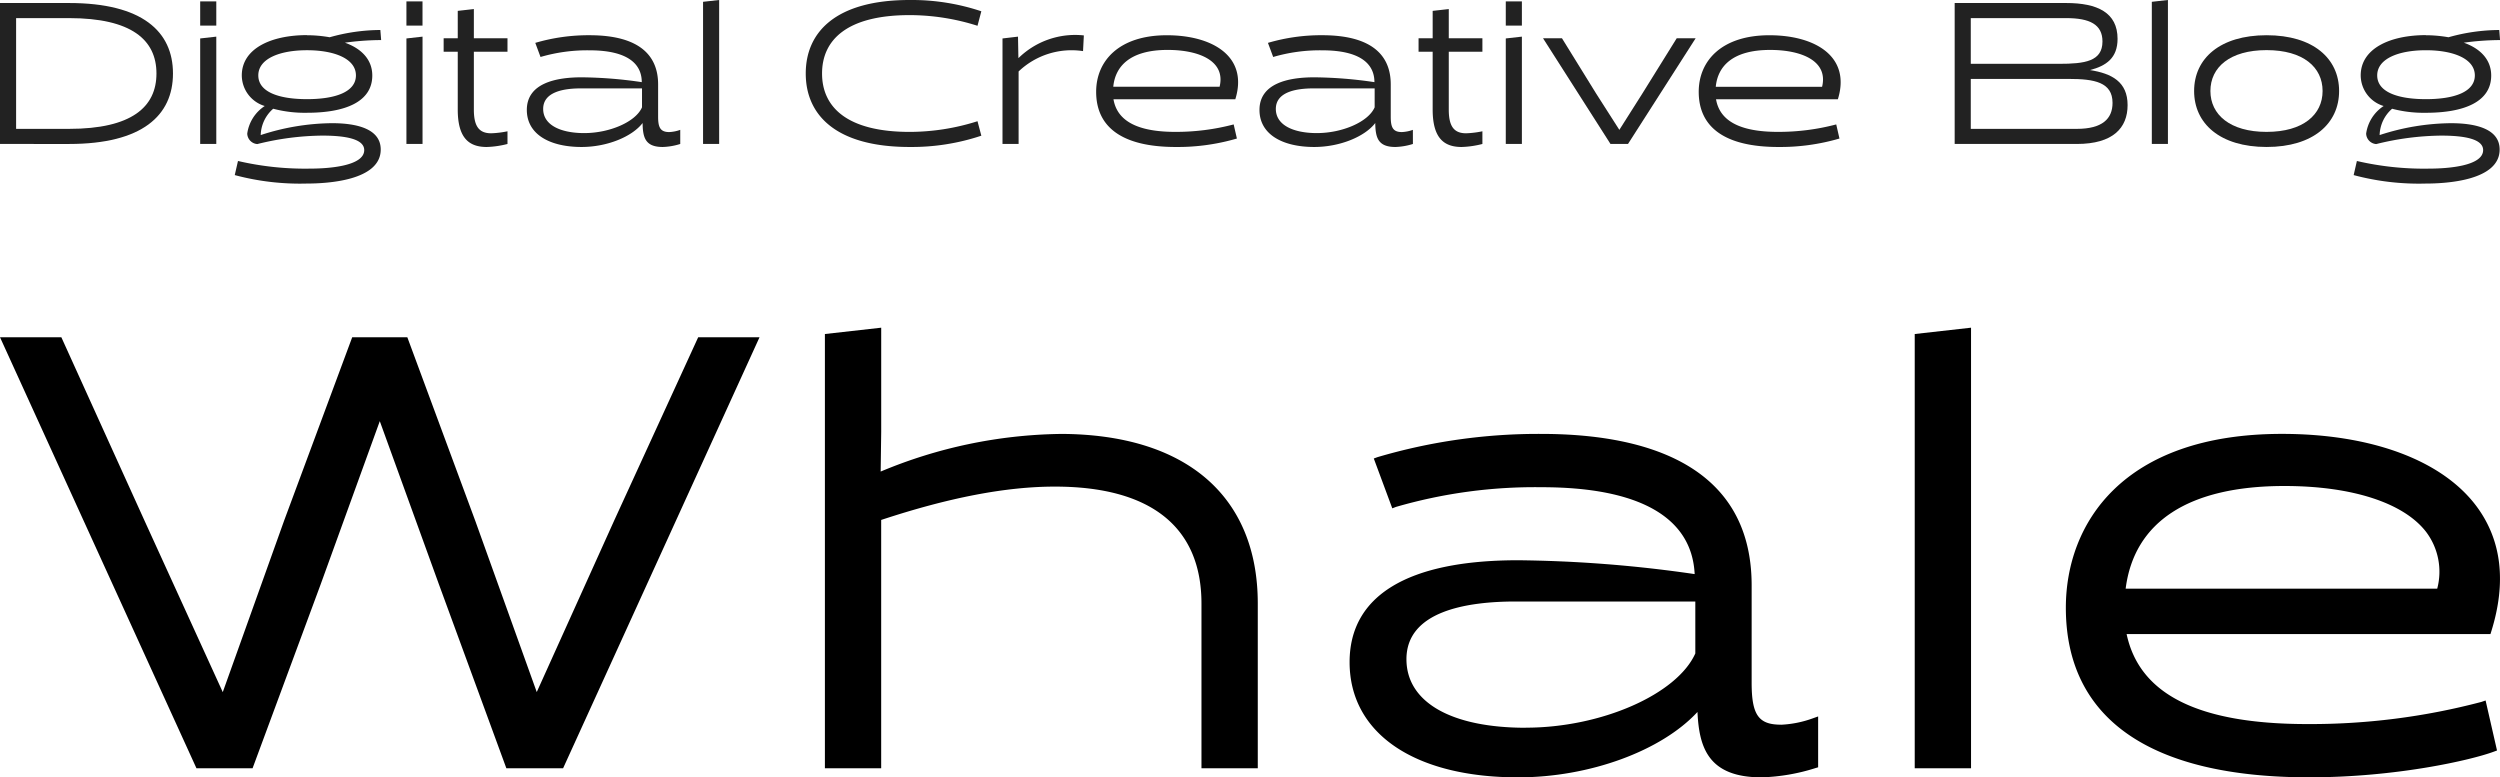
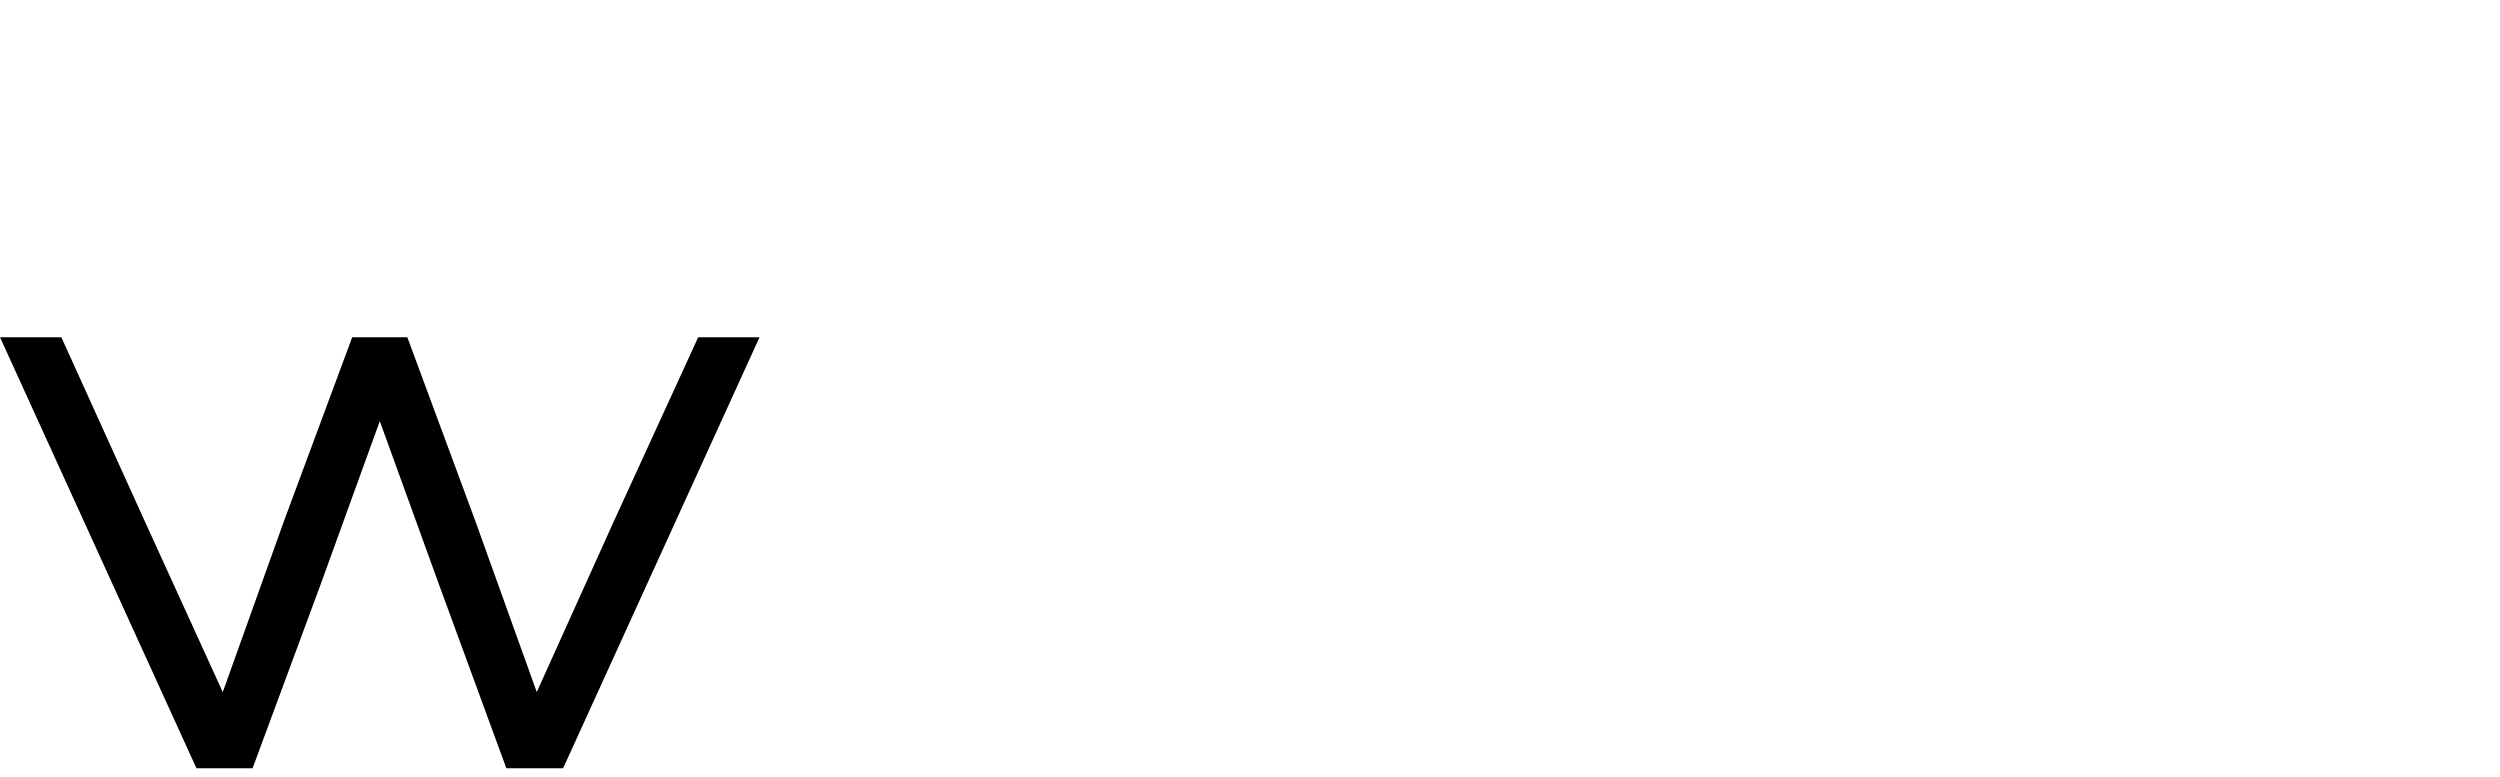
<svg xmlns="http://www.w3.org/2000/svg" width="265.854" height="82.666" viewBox="0 0 265.854 82.666">
  <defs>
    <clipPath id="clip-path">
-       <path id="パス_22095" data-name="パス 22095" d="M0,0H265.854V82.666H0Z" fill="none" />
-     </clipPath>
+       </clipPath>
  </defs>
  <g id="グループ_21146" data-name="グループ 21146" transform="translate(-158 -49)">
    <g id="グループ_20882" data-name="グループ 20882" transform="translate(158 49)">
      <g id="マスクグループ_13472" data-name="マスクグループ 13472" transform="translate(0 0)" clip-path="url(#clip-path)">
        <path id="パス_21359" data-name="パス 21359" d="M0,15.367V.379H7.345c7.794,0,11.049,3.04,11.049,7.494s-3.255,7.495-11.049,7.495ZM1.713,1.984V13.761H7.345c6.638,0,9.293-2.312,9.293-5.888S13.983,1.984,7.345,1.984Z" transform="translate(0 -0.058)" fill="#222" />
        <path id="パス_21360" data-name="パス 21360" d="M25.169.177h1.713V2.746H25.169Zm0,15.159V4.116l1.713-.193V15.336Z" transform="translate(-3.881 -0.027)" fill="#222" />
-         <path id="パス_21361" data-name="パス 21361" d="M37.211,4.328a14.042,14.042,0,0,1,2.4.215A20.034,20.034,0,0,1,45,3.771l.085,1.071a28.377,28.377,0,0,0-3.854.279c1.756.62,2.912,1.8,2.912,3.49,0,2.826-2.932,3.962-6.937,3.962a13.067,13.067,0,0,1-3.6-.429,3.851,3.851,0,0,0-1.328,2.8,24.95,24.95,0,0,1,7.58-1.263c2.783,0,5.182.663,5.182,2.8,0,3.3-5.653,3.619-7.858,3.619a26.823,26.823,0,0,1-7.665-.9l.343-1.5a31.536,31.536,0,0,0,7.665.812c2.013,0,5.76-.277,5.76-1.97,0-1.2-2.034-1.541-4.454-1.541a29.5,29.5,0,0,0-6.916.9,1.156,1.156,0,0,1-1.07-1.113,4.194,4.194,0,0,1,1.862-2.934,3.416,3.416,0,0,1-2.441-3.255c0-2.827,3.062-4.283,6.937-4.283m0,6.809c2.977,0,5.2-.75,5.2-2.526s-2.291-2.677-5.2-2.677-5.182.9-5.182,2.677,2.207,2.526,5.182,2.526" transform="translate(-4.553 -0.581)" fill="#222" />
        <path id="パス_21362" data-name="パス 21362" d="M51.1.177H52.81V2.746H51.1Zm0,15.159V4.116l1.713-.193V15.336Z" transform="translate(-7.88 -0.027)" fill="#222" />
        <path id="パス_21363" data-name="パス 21363" d="M58.993,4.242h3.576V5.677H58.993v6.146c0,1.734.514,2.526,1.841,2.526a10.037,10.037,0,0,0,1.735-.213v1.349a9.949,9.949,0,0,1-2.206.321c-1.9,0-3.083-.963-3.083-3.982V5.677h-1.5V4.242h1.5V1.331l1.713-.193Z" transform="translate(-8.602 -0.175)" fill="#222" />
-         <path id="パス_21364" data-name="パス 21364" d="M82.554,15.992a6.787,6.787,0,0,1-1.863.321c-1.862,0-2.119-1.006-2.141-2.548-1.114,1.456-3.769,2.548-6.488,2.548-3.425,0-5.823-1.37-5.823-3.94,0-2.827,3.061-3.468,5.823-3.468a45.855,45.855,0,0,1,6.4.514c0-1.884-1.412-3.385-5.567-3.385a17.724,17.724,0,0,0-5.2.708l-.557-1.5A20.015,20.015,0,0,1,72.9,4.429c5.4,0,7.3,2.227,7.3,5.225V13.1c0,1.092.214,1.627,1.176,1.627a3.914,3.914,0,0,0,1.178-.236ZM72.341,14.836c2.72,0,5.482-1.2,6.146-2.74V10.082H71.977c-1.863,0-4,.386-4,2.184,0,1.734,1.884,2.57,4.368,2.57" transform="translate(-10.215 -0.683)" fill="#222" />
        <path id="パス_21365" data-name="パス 21365" d="M88.395.192,90.107,0V15.309H88.395Z" transform="translate(-13.631 0)" fill="#222" />
        <path id="パス_21366" data-name="パス 21366" d="M119.98,14.43a23.358,23.358,0,0,1-7.623,1.2c-7.794,0-11.049-3.361-11.049-7.815S104.563,0,112.357,0a23.367,23.367,0,0,1,7.623,1.2l-.408,1.542a23.848,23.848,0,0,0-7.215-1.135c-6.659,0-9.315,2.633-9.315,6.209s2.656,6.21,9.315,6.21a23.869,23.869,0,0,0,7.215-1.136Z" transform="translate(-15.623 0)" fill="#222" />
        <path id="パス_21367" data-name="パス 21367" d="M126.046,4.771l1.648-.193.042,2.248.022.022a8.606,8.606,0,0,1,6.938-2.4l-.086,1.669a8.161,8.161,0,0,0-6.852,2.164v7.709h-1.713Z" transform="translate(-19.438 -0.682)" fill="#222" />
        <path id="パス_21368" data-name="パス 21368" d="M139.661,11.238c.385,2.269,2.483,3.469,6.573,3.469a24.024,24.024,0,0,0,6.21-.793l.343,1.5a22.4,22.4,0,0,1-6.488.9c-5.674,0-8.479-2.076-8.479-5.866,0-3.3,2.441-6.017,7.516-6.017,4.882,0,8.694,2.27,7.281,6.809Zm11.285-1.328c.663-2.7-2.1-3.918-5.525-3.918-3.94,0-5.567,1.691-5.781,3.918Z" transform="translate(-21.253 -0.683)" fill="#222" />
        <path id="パス_21369" data-name="パス 21369" d="M174.671,15.992a6.787,6.787,0,0,1-1.863.321c-1.862,0-2.119-1.006-2.141-2.548-1.114,1.456-3.769,2.548-6.488,2.548-3.425,0-5.824-1.37-5.824-3.94,0-2.827,3.062-3.468,5.824-3.468a45.855,45.855,0,0,1,6.4.514c0-1.884-1.412-3.385-5.567-3.385a17.725,17.725,0,0,0-5.2.708l-.557-1.5a20.015,20.015,0,0,1,5.759-.814c5.4,0,7.3,2.227,7.3,5.225V13.1c0,1.092.214,1.627,1.176,1.627a3.914,3.914,0,0,0,1.178-.236Zm-10.214-1.156c2.72,0,5.482-1.2,6.146-2.74V10.082h-6.509c-1.863,0-4,.386-4,2.184,0,1.734,1.884,2.57,4.368,2.57" transform="translate(-24.42 -0.683)" fill="#222" />
        <path id="パス_21370" data-name="パス 21370" d="M181.57,4.242h3.576V5.677H181.57v6.146c0,1.734.514,2.526,1.841,2.526a10.037,10.037,0,0,0,1.735-.213v1.349a9.949,9.949,0,0,1-2.206.321c-1.9,0-3.083-.963-3.083-3.982V5.677h-1.5V4.242h1.5V1.331l1.713-.193Z" transform="translate(-27.505 -0.175)" fill="#222" />
        <path id="パス_21371" data-name="パス 21371" d="M189.322.177h1.713V2.746h-1.713Zm0,15.159V4.116l1.713-.193V15.336Z" transform="translate(-29.195 -0.027)" fill="#222" />
-         <path id="パス_21372" data-name="パス 21372" d="M210.237,4.808,203.042,16.05H201.18L194.006,4.808h2.013l3.64,5.889,2.463,3.853,2.441-3.853,3.661-5.889Z" transform="translate(-29.918 -0.741)" fill="#222" />
        <path id="パス_21373" data-name="パス 21373" d="M215.421,11.238c.386,2.269,2.484,3.469,6.573,3.469a24.024,24.024,0,0,0,6.21-.793l.343,1.5a22.39,22.39,0,0,1-6.487.9c-5.674,0-8.479-2.076-8.479-5.866,0-3.3,2.441-6.017,7.515-6.017,4.882,0,8.694,2.27,7.281,6.809ZM226.7,9.911c.664-2.7-2.1-3.918-5.525-3.918-3.94,0-5.567,1.691-5.781,3.918Z" transform="translate(-32.936 -0.683)" fill="#222" />
        <path id="パス_21374" data-name="パス 21374" d="M245.762,15.367V.379h11.862c3.3,0,5.46,1.006,5.46,3.811,0,2.034-1.2,2.869-2.933,3.319,2.312.364,4,1.241,4,3.725,0,2.42-1.542,4.133-5.4,4.133Zm1.713-13.383V6.845h9.378c2.741,0,4.626-.257,4.626-2.378,0-1.819-1.37-2.483-3.854-2.483Zm0,6.467v5.31h11.284c2.7,0,3.791-1.072,3.791-2.762,0-2.2-1.928-2.548-4.648-2.548Z" transform="translate(-37.899 -0.058)" fill="#222" />
        <path id="パス_21375" data-name="パス 21375" d="M270.551.192,272.263,0V15.309h-1.713Z" transform="translate(-41.722 0)" fill="#222" />
        <path id="パス_21376" data-name="パス 21376" d="M283.577,4.429c4.967,0,7.709,2.484,7.709,5.932s-2.741,5.952-7.709,5.952-7.709-2.5-7.709-5.952,2.741-5.932,7.709-5.932m0,10.278c3.9,0,5.953-1.841,5.953-4.347,0-2.527-2.055-4.347-5.953-4.347S277.6,7.833,277.6,10.361c0,2.505,2.077,4.347,5.975,4.347" transform="translate(-42.542 -0.683)" fill="#222" />
        <path id="パス_21377" data-name="パス 21377" d="M303.609,4.328a14.042,14.042,0,0,1,2.4.215,20.04,20.04,0,0,1,5.4-.771l.085,1.071a28.376,28.376,0,0,0-3.854.279c1.758.62,2.912,1.8,2.912,3.49,0,2.826-2.932,3.962-6.937,3.962a13.067,13.067,0,0,1-3.6-.429,3.851,3.851,0,0,0-1.328,2.8,24.95,24.95,0,0,1,7.58-1.263c2.784,0,5.183.663,5.183,2.8,0,3.3-5.653,3.619-7.859,3.619a26.822,26.822,0,0,1-7.665-.9l.343-1.5a31.536,31.536,0,0,0,7.665.812c2.013,0,5.76-.277,5.76-1.97,0-1.2-2.034-1.541-4.454-1.541a29.5,29.5,0,0,0-6.916.9,1.156,1.156,0,0,1-1.07-1.113,4.193,4.193,0,0,1,1.863-2.934,3.416,3.416,0,0,1-2.442-3.255c0-2.827,3.062-4.283,6.937-4.283m0,6.809c2.977,0,5.2-.75,5.2-2.526s-2.291-2.677-5.2-2.677-5.182.9-5.182,2.677,2.207,2.526,5.182,2.526" transform="translate(-45.634 -0.581)" fill="#222" />
      </g>
    </g>
    <path id="パス_21378" data-name="パス 21378" d="M74.248,42.4,65.326,61.864,57.079,80.133,50.553,61.957,43.315,42.4h-5.86l-7.24,19.5-6.526,18.24L15.378,61.929,6.523,42.4H0L20.892,88.239h5.966L34.1,68.676l6.288-17.352,6.288,17.353,7.172,19.562h6.032L80.77,42.4Z" transform="translate(158 42.462)" />
    <g id="グループ_20884" data-name="グループ 20884" transform="translate(158 49)">
      <g id="マスクグループ_13473" data-name="マスクグループ 13473" transform="translate(0 0)" clip-path="url(#clip-path)">
        <path id="パス_21379" data-name="パス 21379" d="M128.693,52.5a51.153,51.153,0,0,0-19.048,4l.058-4.216V41.2l-5.988.673V88.054H109.7V61.645c7.226-2.386,13.272-3.546,18.477-3.546,10.194,0,15.583,4.3,15.583,12.434V88.054h5.988V70.532c0-11.463-7.676-18.036-21.058-18.036" transform="translate(-15.994 -6.353)" />
        <path id="パス_21380" data-name="パス 21380" d="M215.552,85.476c-2.385,0-3.112-1.042-3.112-4.462V70.664c0-13.314-12.151-16.108-22.344-16.108a60.267,60.267,0,0,0-17.438,2.468l-.4.146,1.967,5.3.4-.154A53.044,53.044,0,0,1,190.1,60.224c10.378,0,15.992,3.191,16.28,9.239a138.452,138.452,0,0,0-18.787-1.472c-11.716,0-17.908,3.748-17.908,10.837,0,7.556,6.862,12.25,17.908,12.25,7.627,0,15.256-2.817,19.086-6.953.173,3.782,1.146,6.953,6.82,6.953a20.884,20.884,0,0,0,5.712-.981l.3-.089V84.6l-.562.2a11.375,11.375,0,0,1-3.4.683m-27.127.321c-7.947,0-12.691-2.726-12.691-7.291,0-5.07,6.307-6.135,11.6-6.135h19.119V77.9c-1.955,4.36-10.009,7.895-18.026,7.895" transform="translate(-26.167 -8.413)" />
        <path id="パス_21381" data-name="パス 21381" d="M240.74,88.055h5.988V41.2l-5.988.673Z" transform="translate(-37.125 -6.353)" />
        <path id="パス_21382" data-name="パス 21382" d="M303.935,83.055a71.177,71.177,0,0,1-18.508,2.356c-11.558,0-17.855-3.131-19.224-9.568h38.691l.093-.3c1.619-5.2,1.1-9.651-1.531-13.23-3.63-4.932-11.186-7.76-20.73-7.76-16.947,0-22.985,9.55-22.985,18.486,0,11.8,8.948,18.036,25.879,18.036,9.279,0,17.228-1.836,19.624-2.726l.348-.129-1.215-5.317Zm-4.7-12.042H266.1c.911-7.146,6.738-10.918,16.884-10.918,7.145,0,12.627,1.764,15.036,4.84a7.031,7.031,0,0,1,1.212,6.079" transform="translate(-40.055 -8.413)" />
      </g>
    </g>
  </g>
</svg>